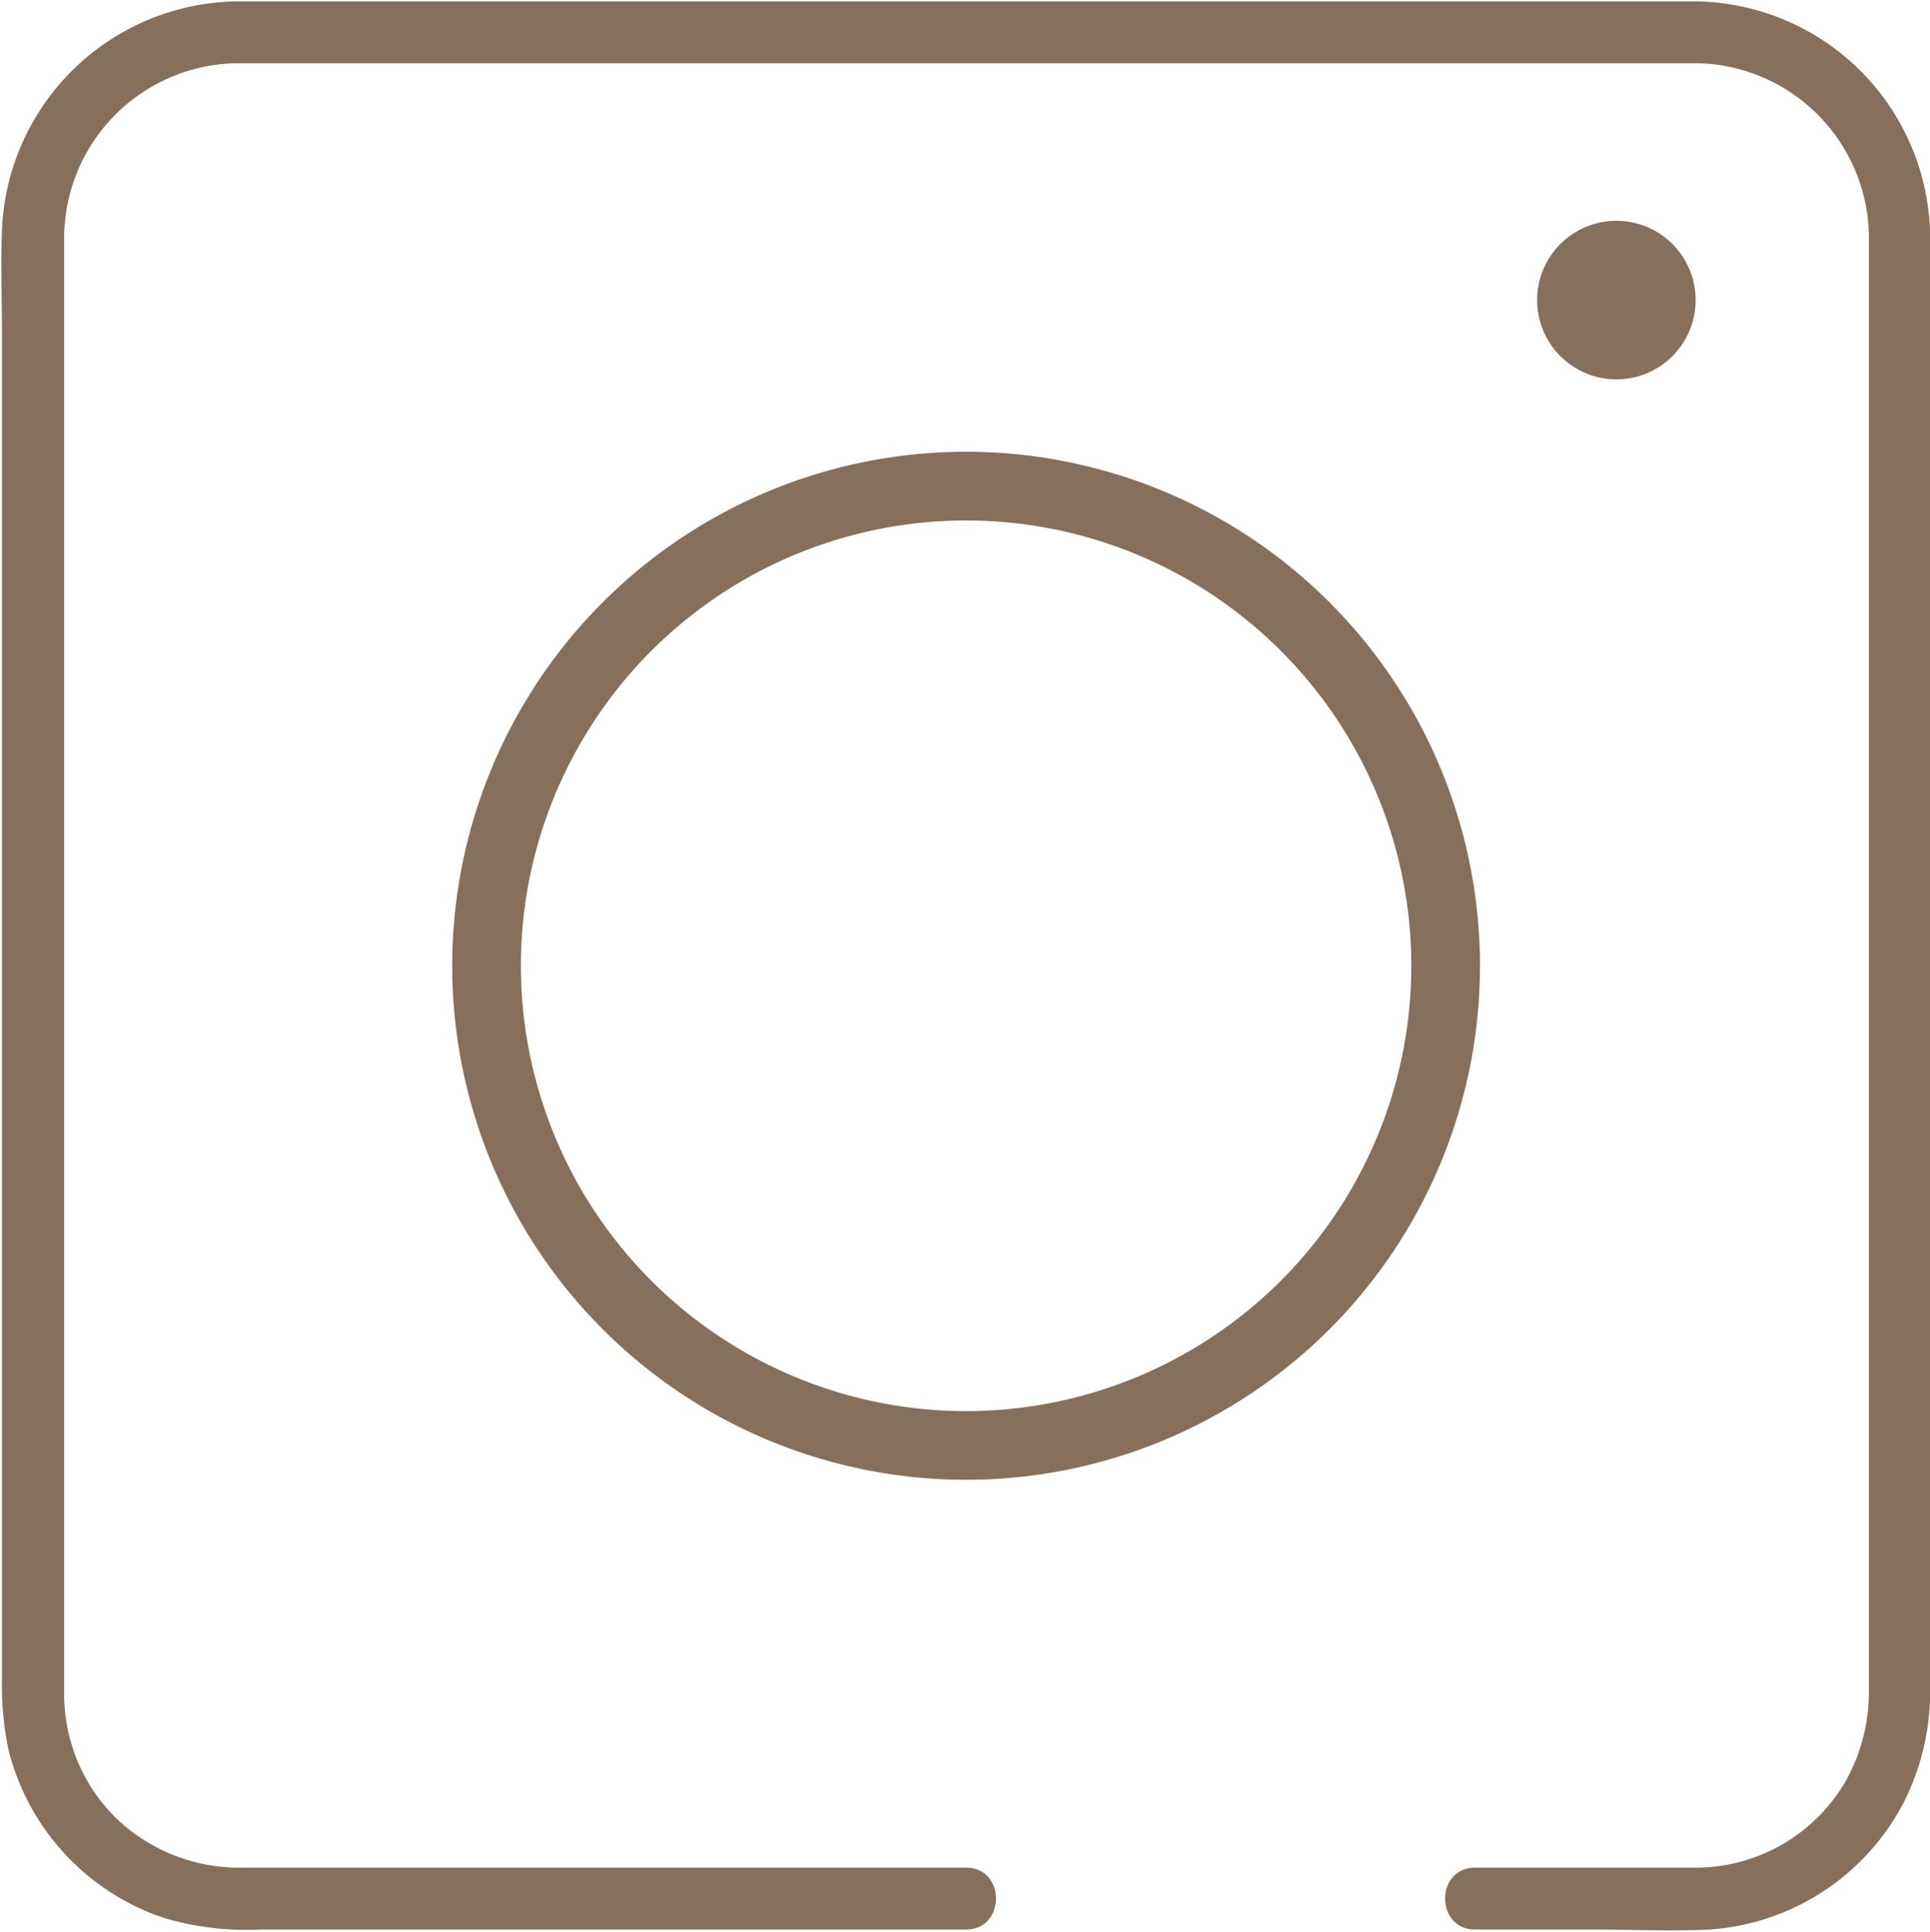
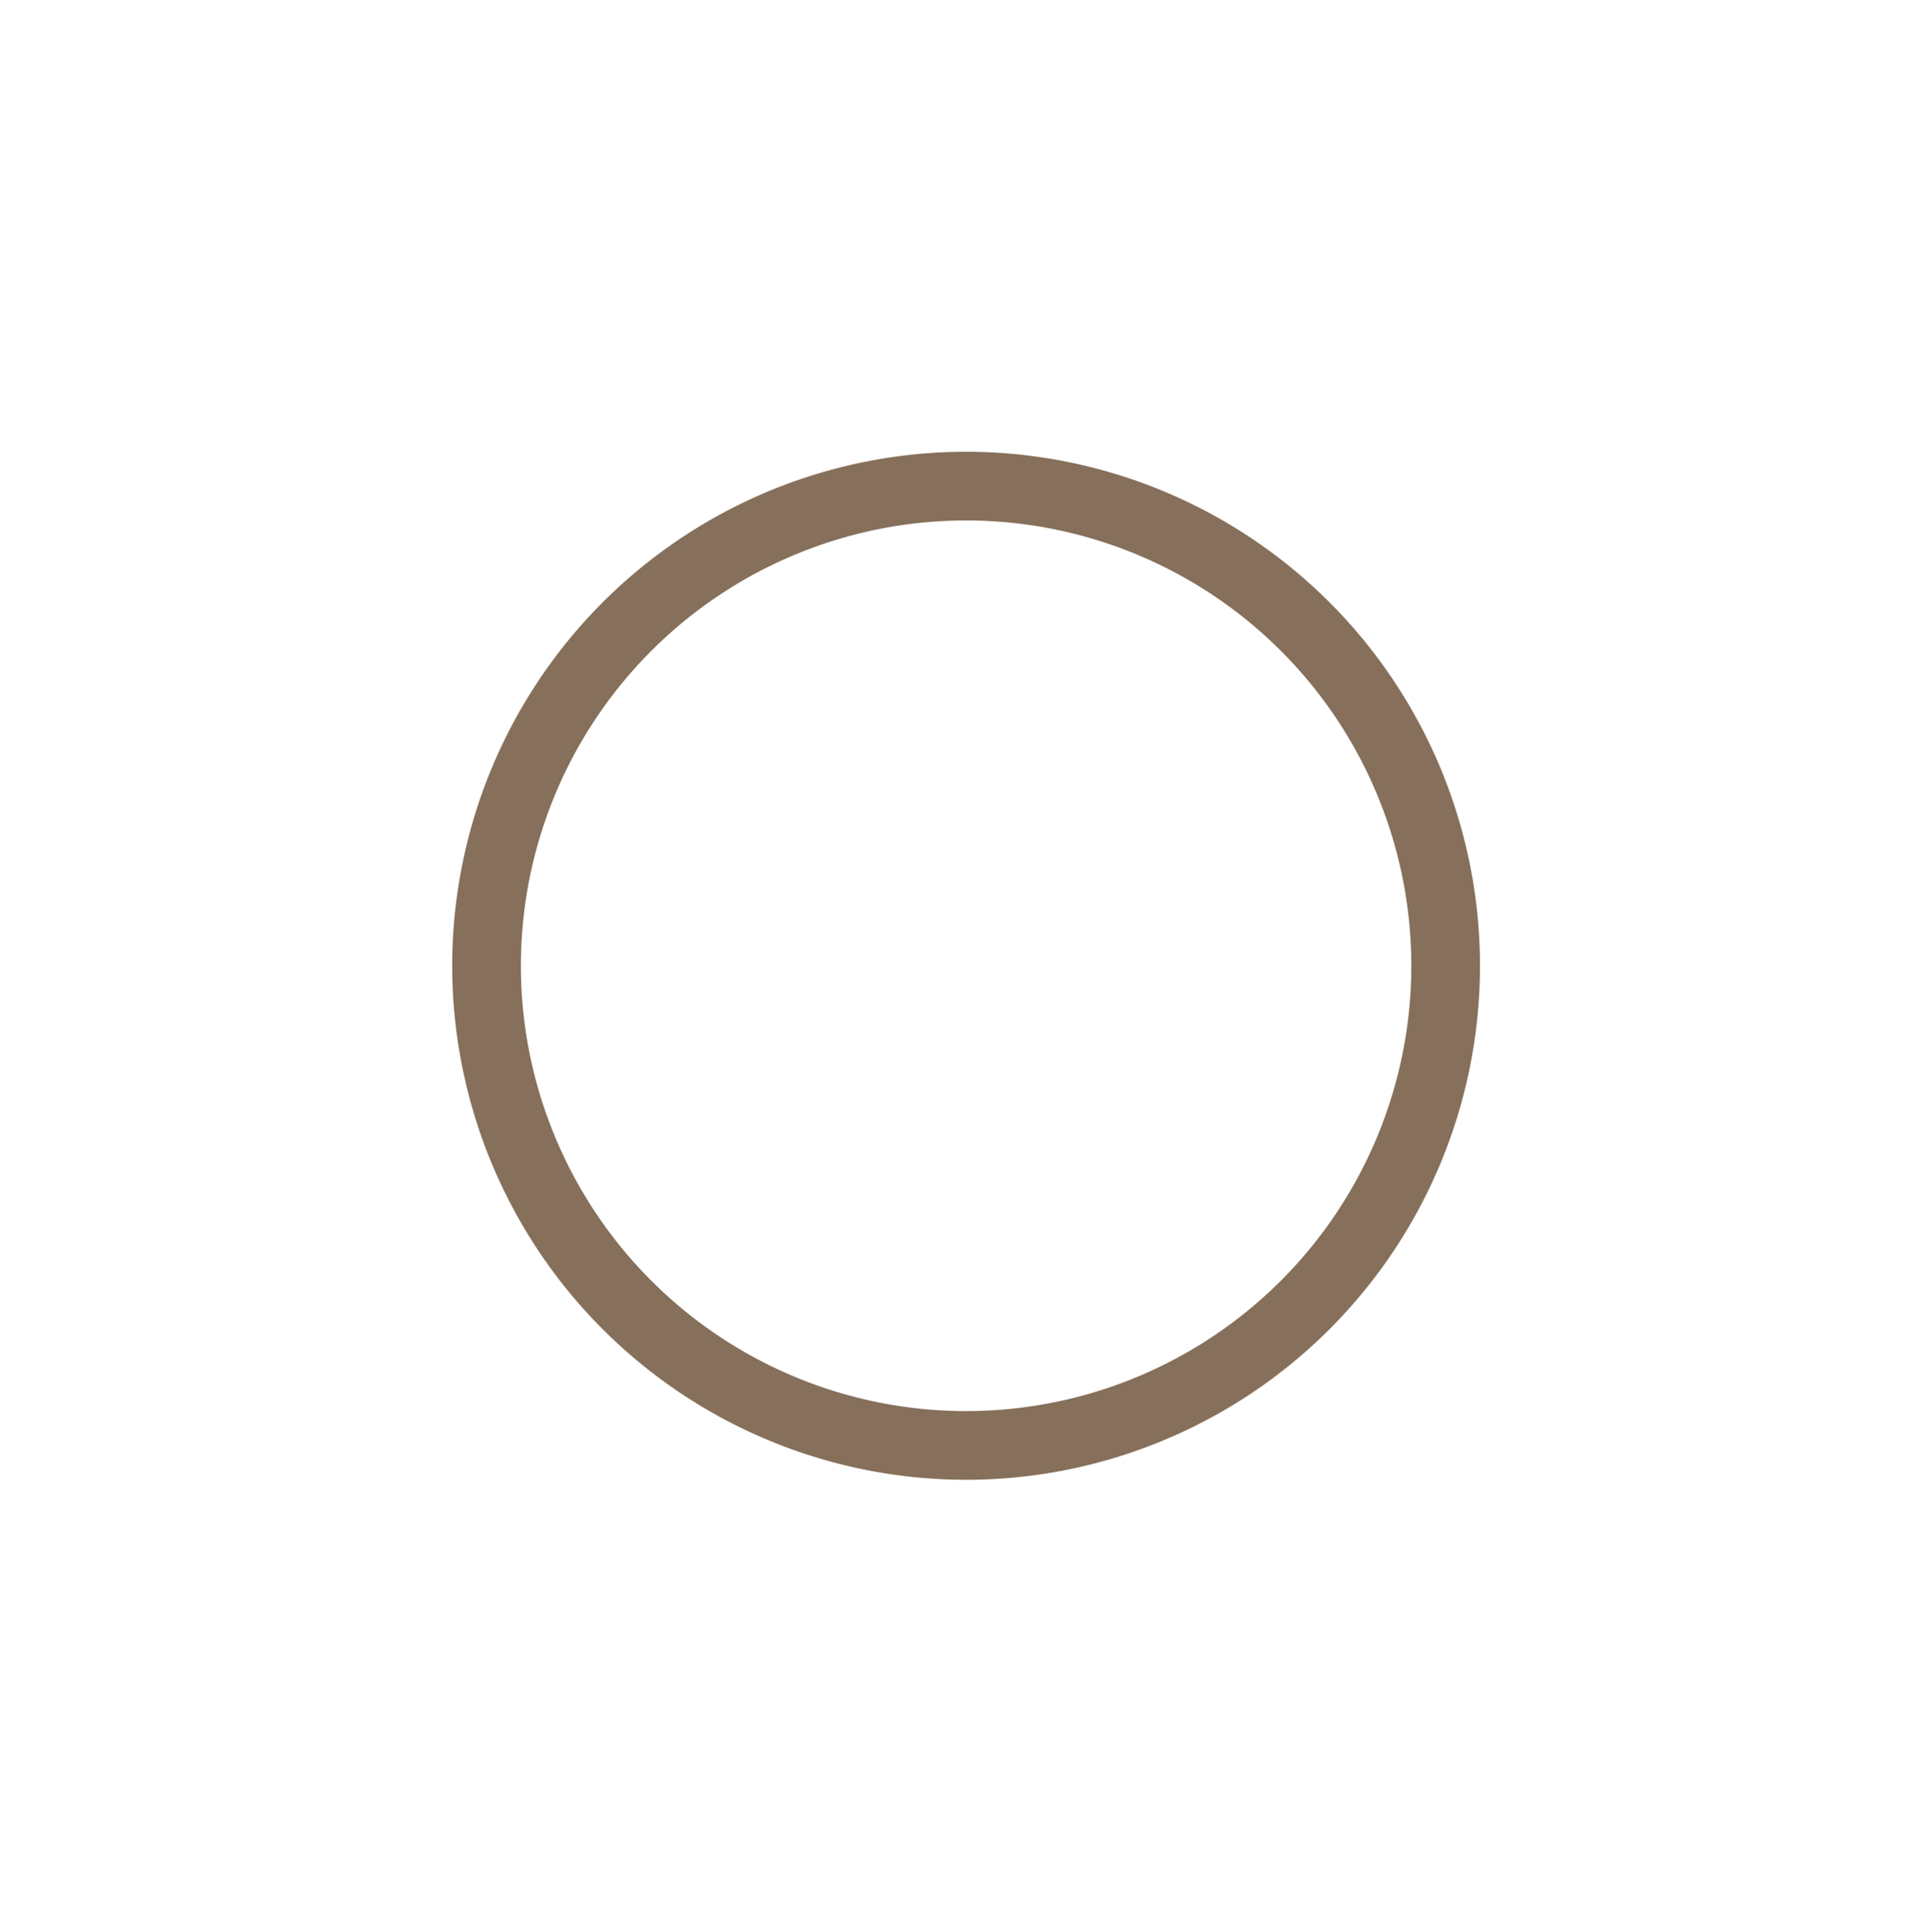
<svg xmlns="http://www.w3.org/2000/svg" data-name="Calque 1" fill="#000000" height="140.6" preserveAspectRatio="xMidYMid meet" version="1" viewBox="-0.1 -0.1 140.5 140.6" width="140.5" zoomAndPan="magnify">
  <g id="change1_1">
-     <path d="M123.18,0H17.57A17.35,17.35,0,0,0,0,16.71c-.09,2.4,0,4.82,0,7.23v98.19a23.29,23.29,0,0,0,.48,5.13A17.34,17.34,0,0,0,11.83,139.5a21,21,0,0,0,7,.83H70.19c2.9,0,2.9-4.5,0-4.5H17.64a13,13,0,0,1-9.18-3.46,12.66,12.66,0,0,1-3.93-9.32V17.4A12.76,12.76,0,0,1,17.15,4.5H122.91a12.75,12.75,0,0,1,13,12.5V122.8a13.31,13.31,0,0,1-1.67,6.7,12.63,12.63,0,0,1-11,6.33h-16c-2.9,0-2.9,4.5,0,4.5h8.42c2.89,0,5.82.14,8.71,0a17.27,17.27,0,0,0,14-9.1,17.86,17.86,0,0,0,2-8.48V17.15A17.29,17.29,0,0,0,123.18,0Z" fill="#86705b" transform="translate(.04)" />
-   </g>
+     </g>
  <g id="change1_2">
-     <path d="M70.18,32.78A37.41,37.41,0,1,0,107.6,70.19,37.41,37.41,0,0,0,70.18,32.78Zm0,69.82A32.41,32.41,0,1,1,102.6,70.19,32.41,32.41,0,0,1,70.18,102.6Z" fill="#86705b" transform="translate(.04)" />
+     <path d="M70.18,32.78A37.41,37.41,0,1,0,107.6,70.19,37.41,37.41,0,0,0,70.18,32.78Zm0,69.82A32.41,32.41,0,1,1,102.6,70.19,32.41,32.41,0,0,1,70.18,102.6" fill="#86705b" transform="translate(.04)" />
  </g>
  <g id="change1_3">
-     <circle cx="117.57" cy="21.74" fill="#86705b" r="5.77" />
-   </g>
+     </g>
</svg>